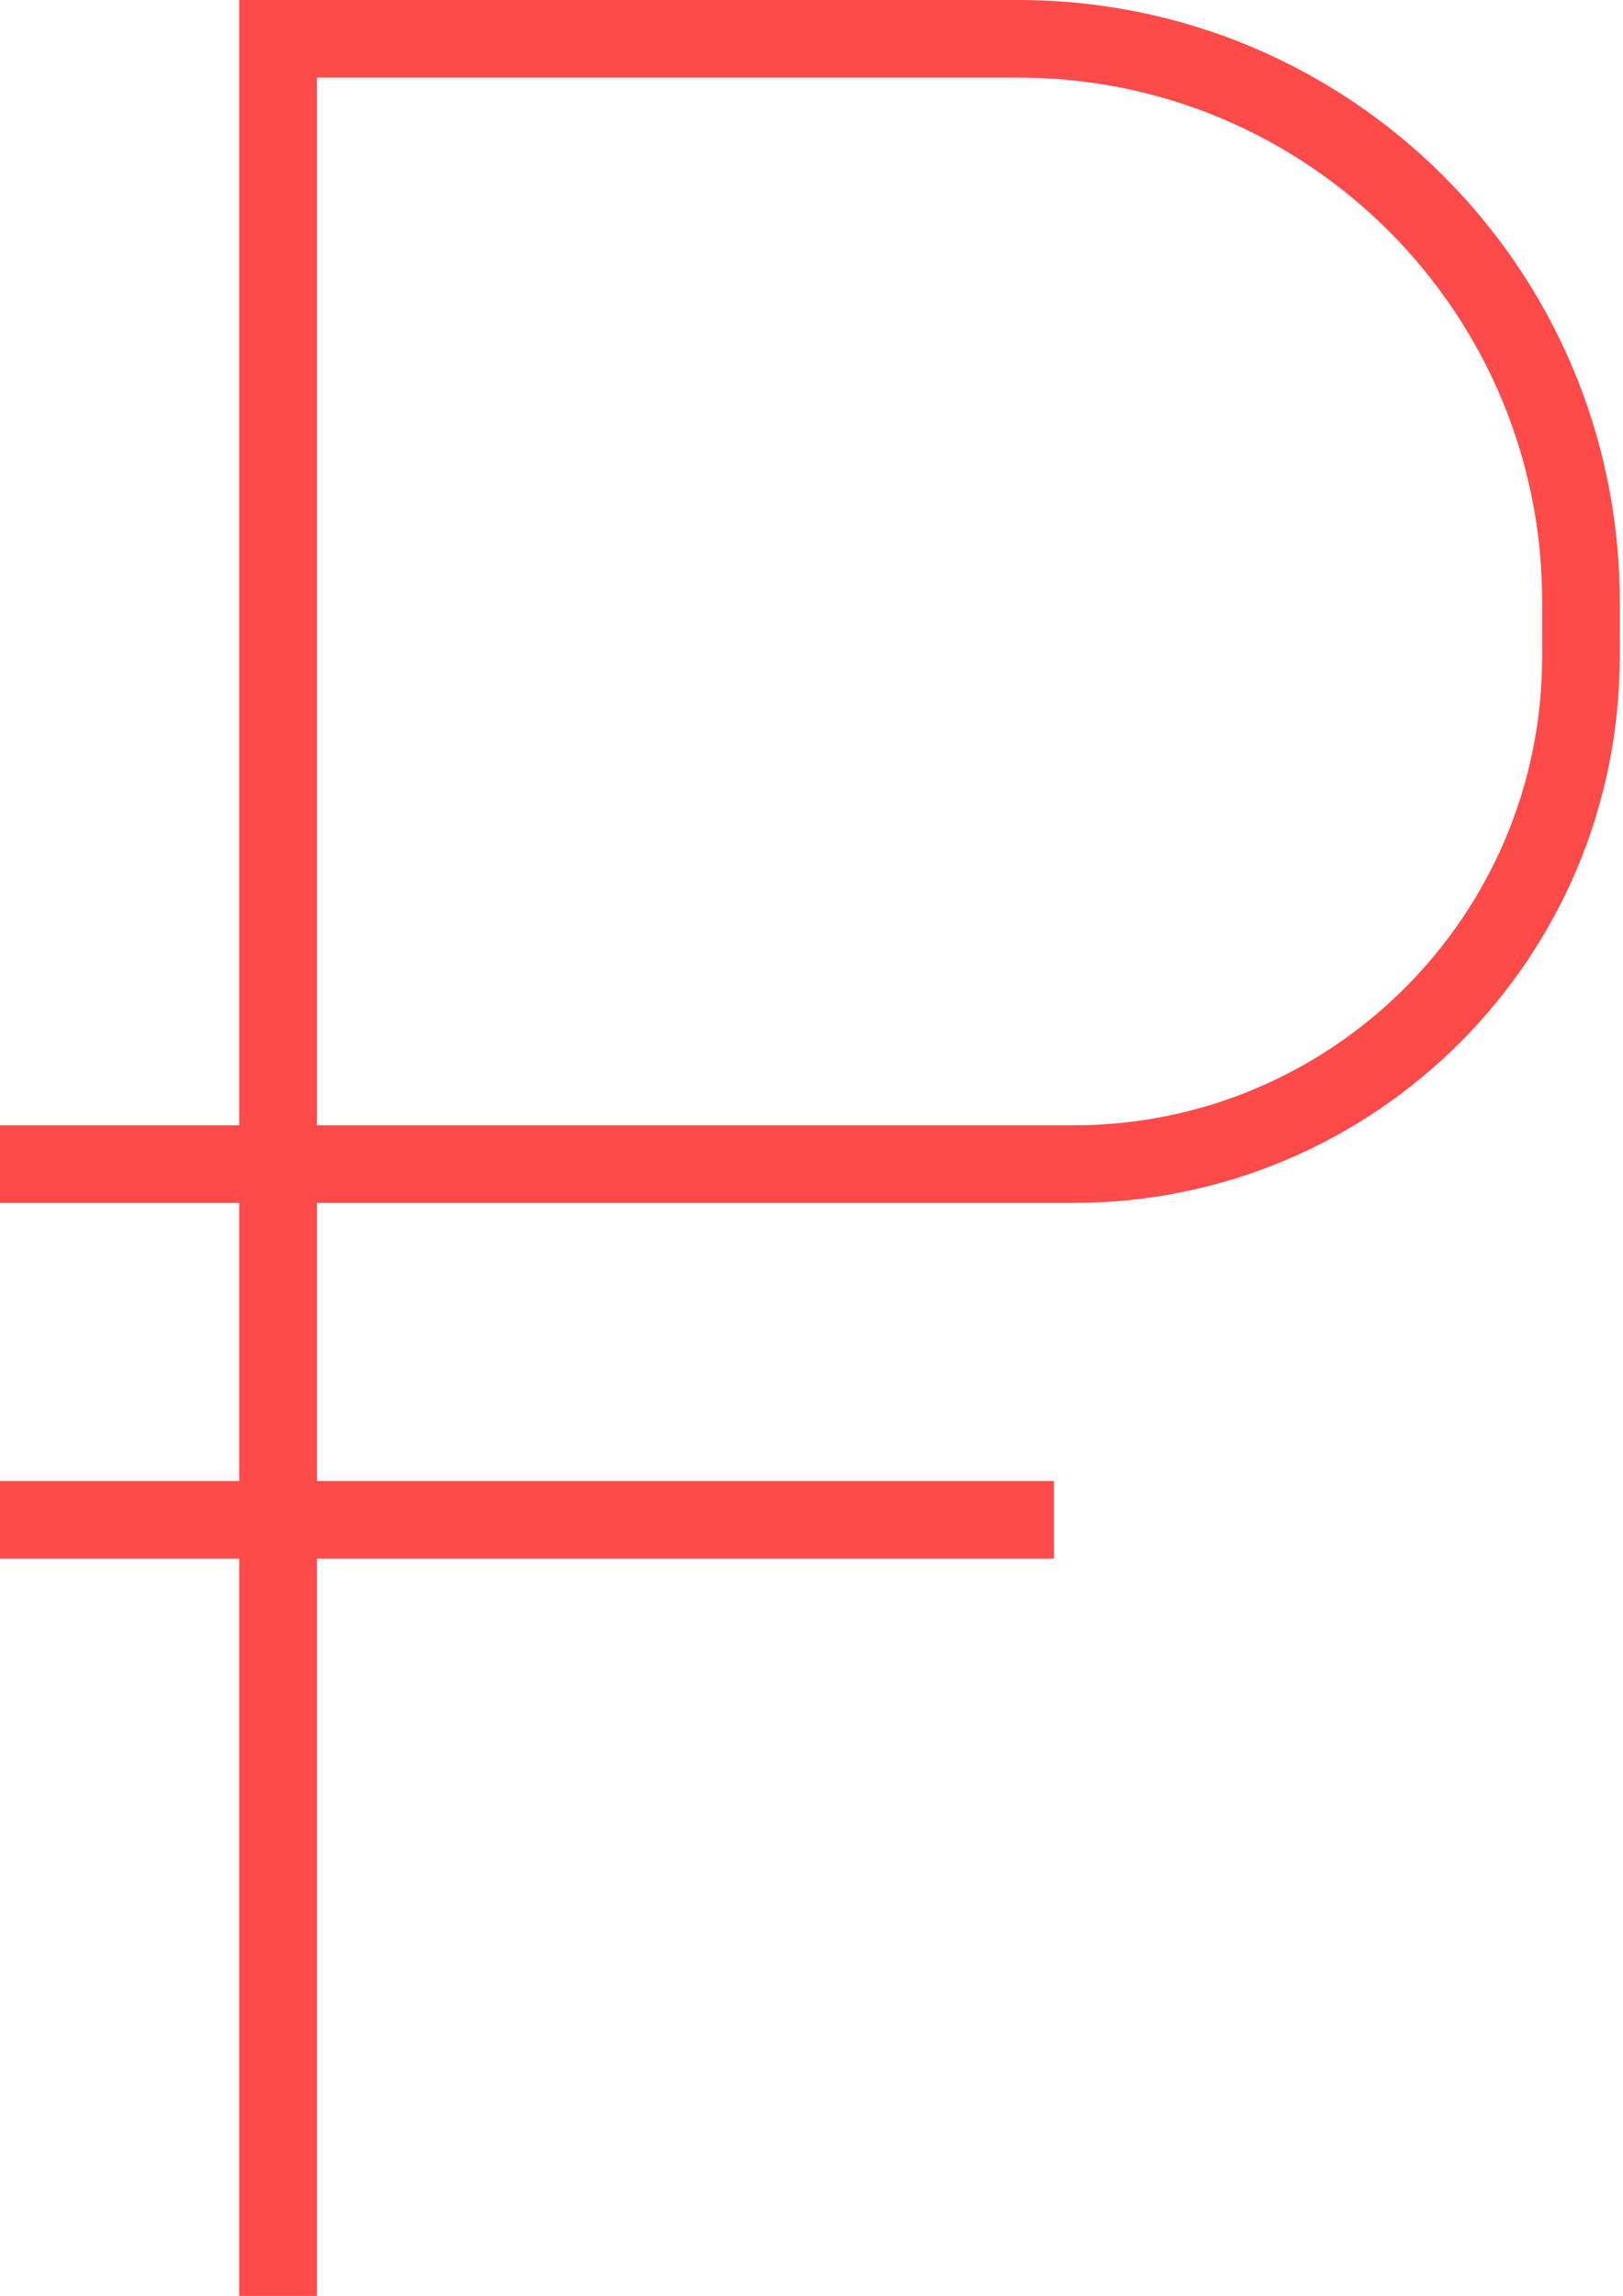
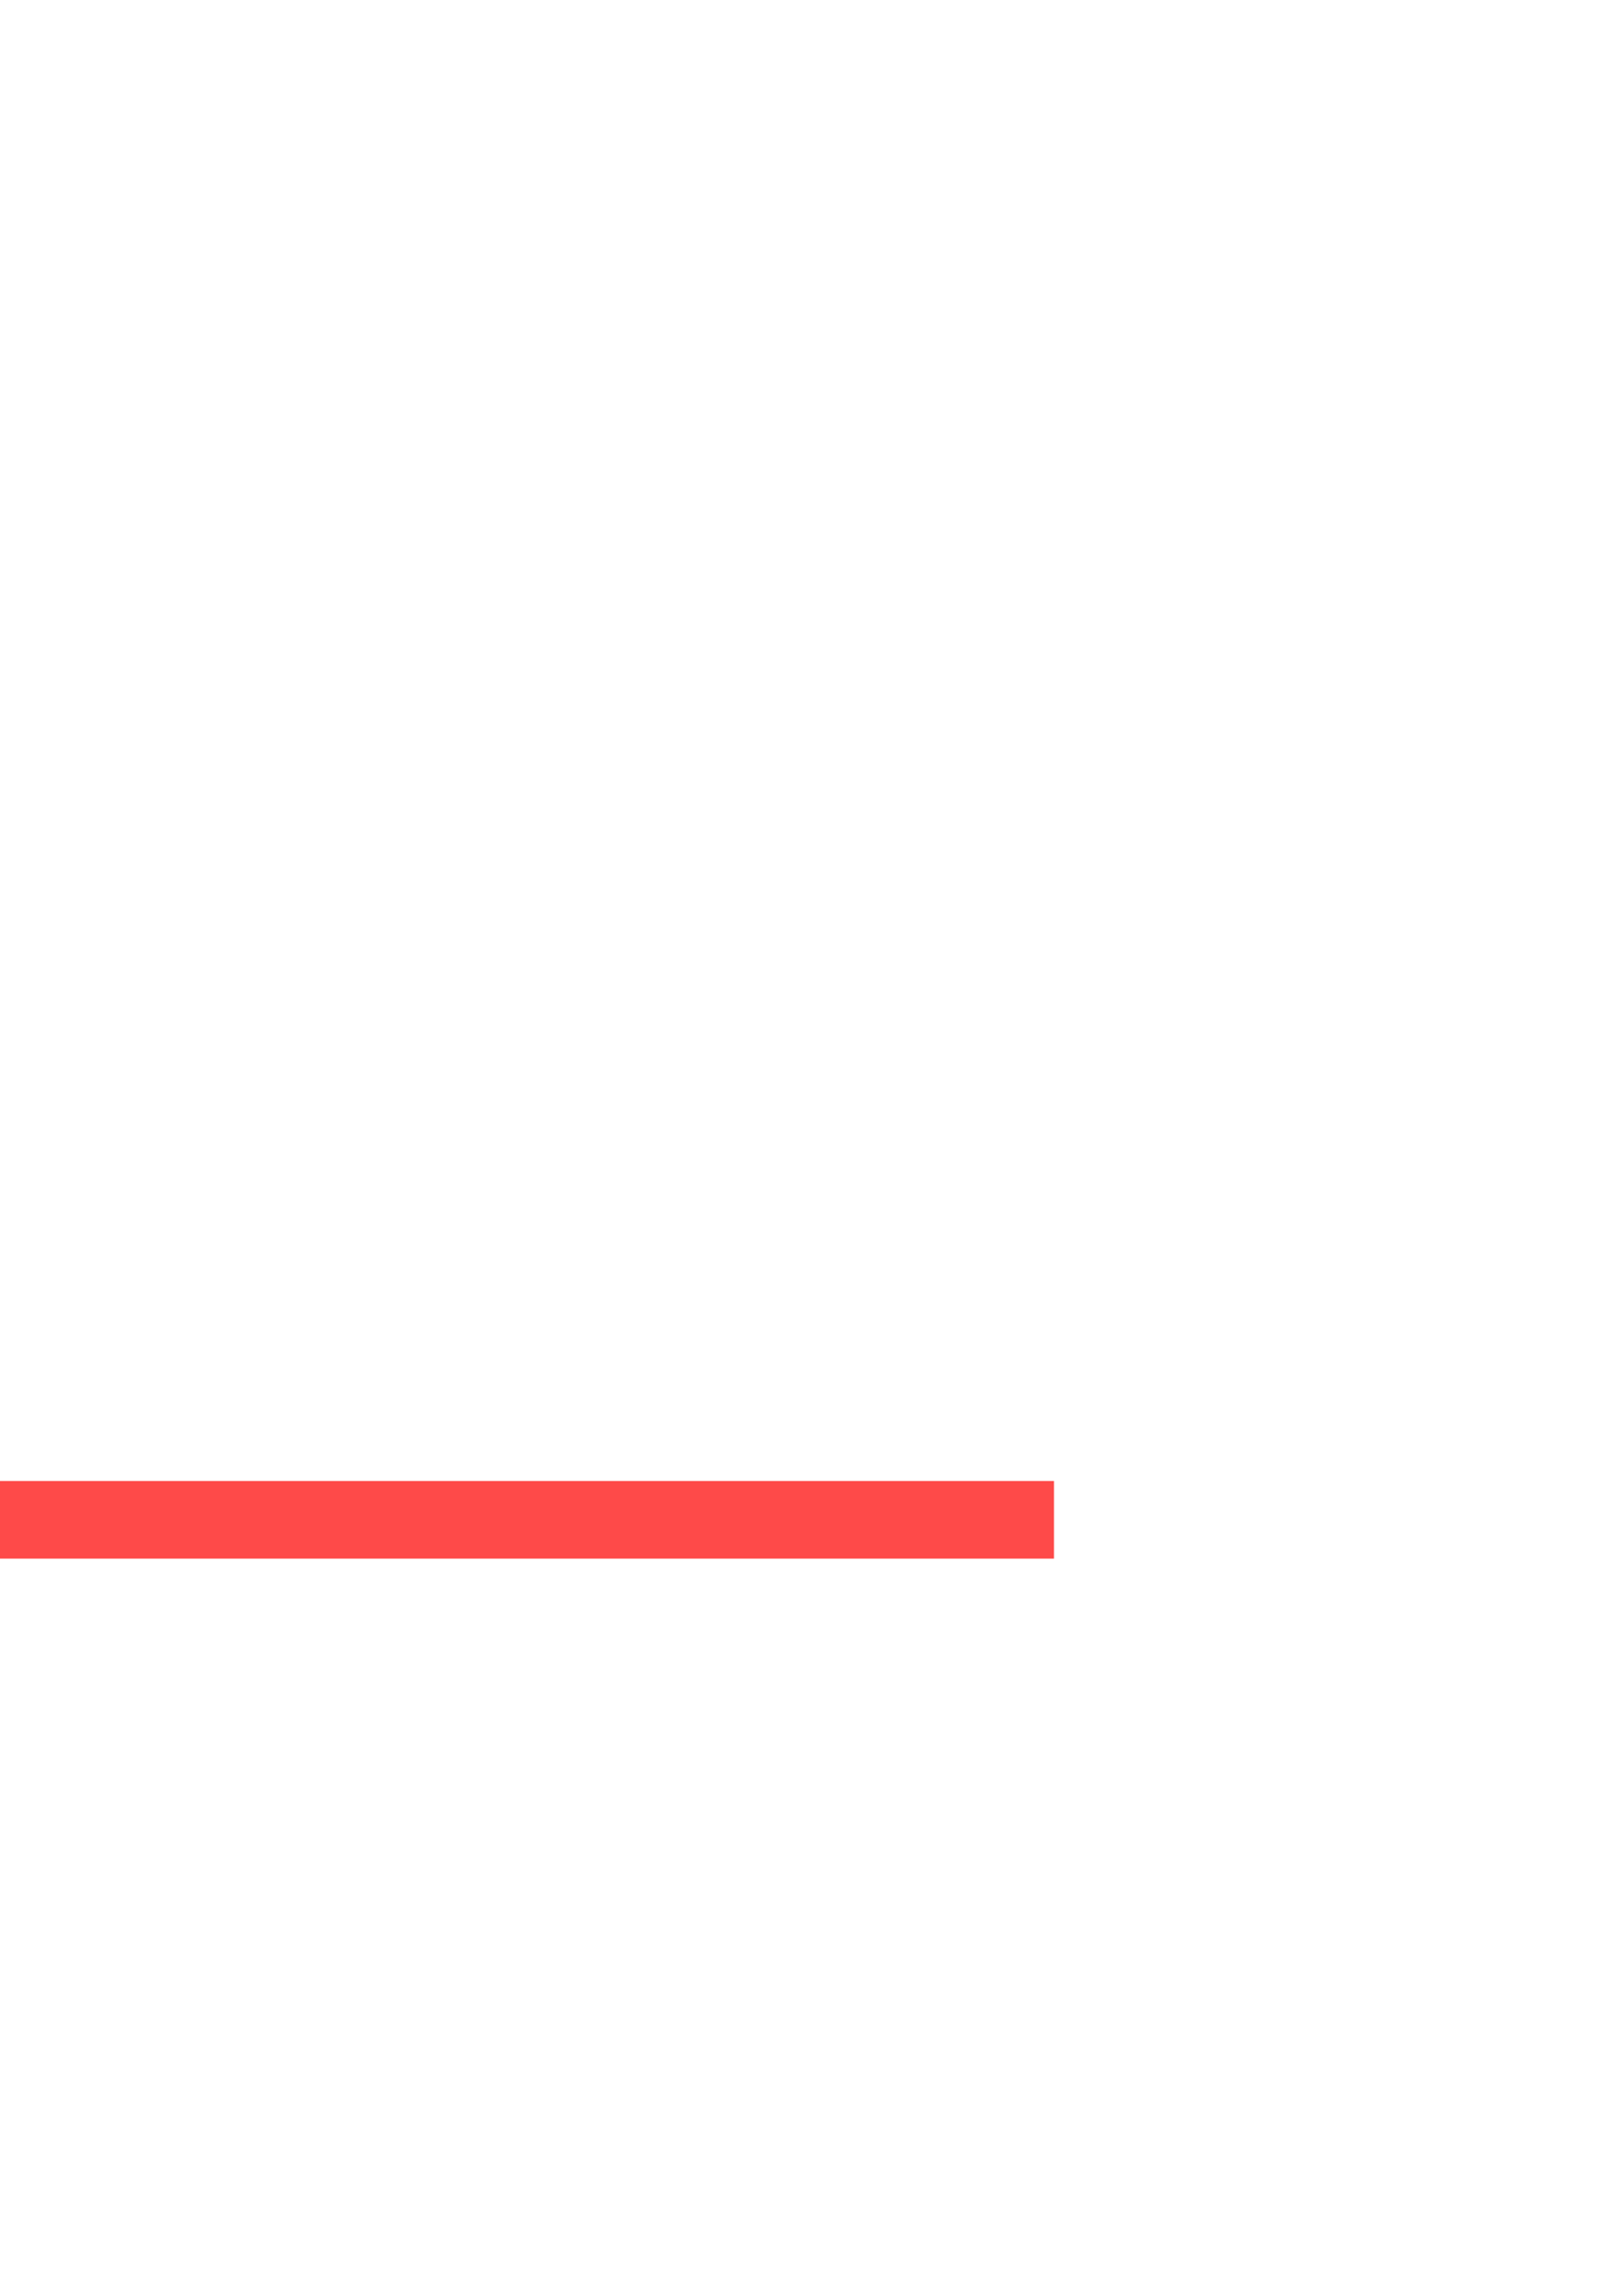
<svg xmlns="http://www.w3.org/2000/svg" width="251" height="355" viewBox="0 0 251 355" fill="none">
-   <path d="M43 355V6H157.5C205.549 6 244.5 44.951 244.5 93V101.5C244.5 144.854 209.354 180 166 180V180H0" stroke="#FE4A49" stroke-width="12" />
  <path d="M0 235H163" stroke="#FE4A49" stroke-width="12" />
</svg>